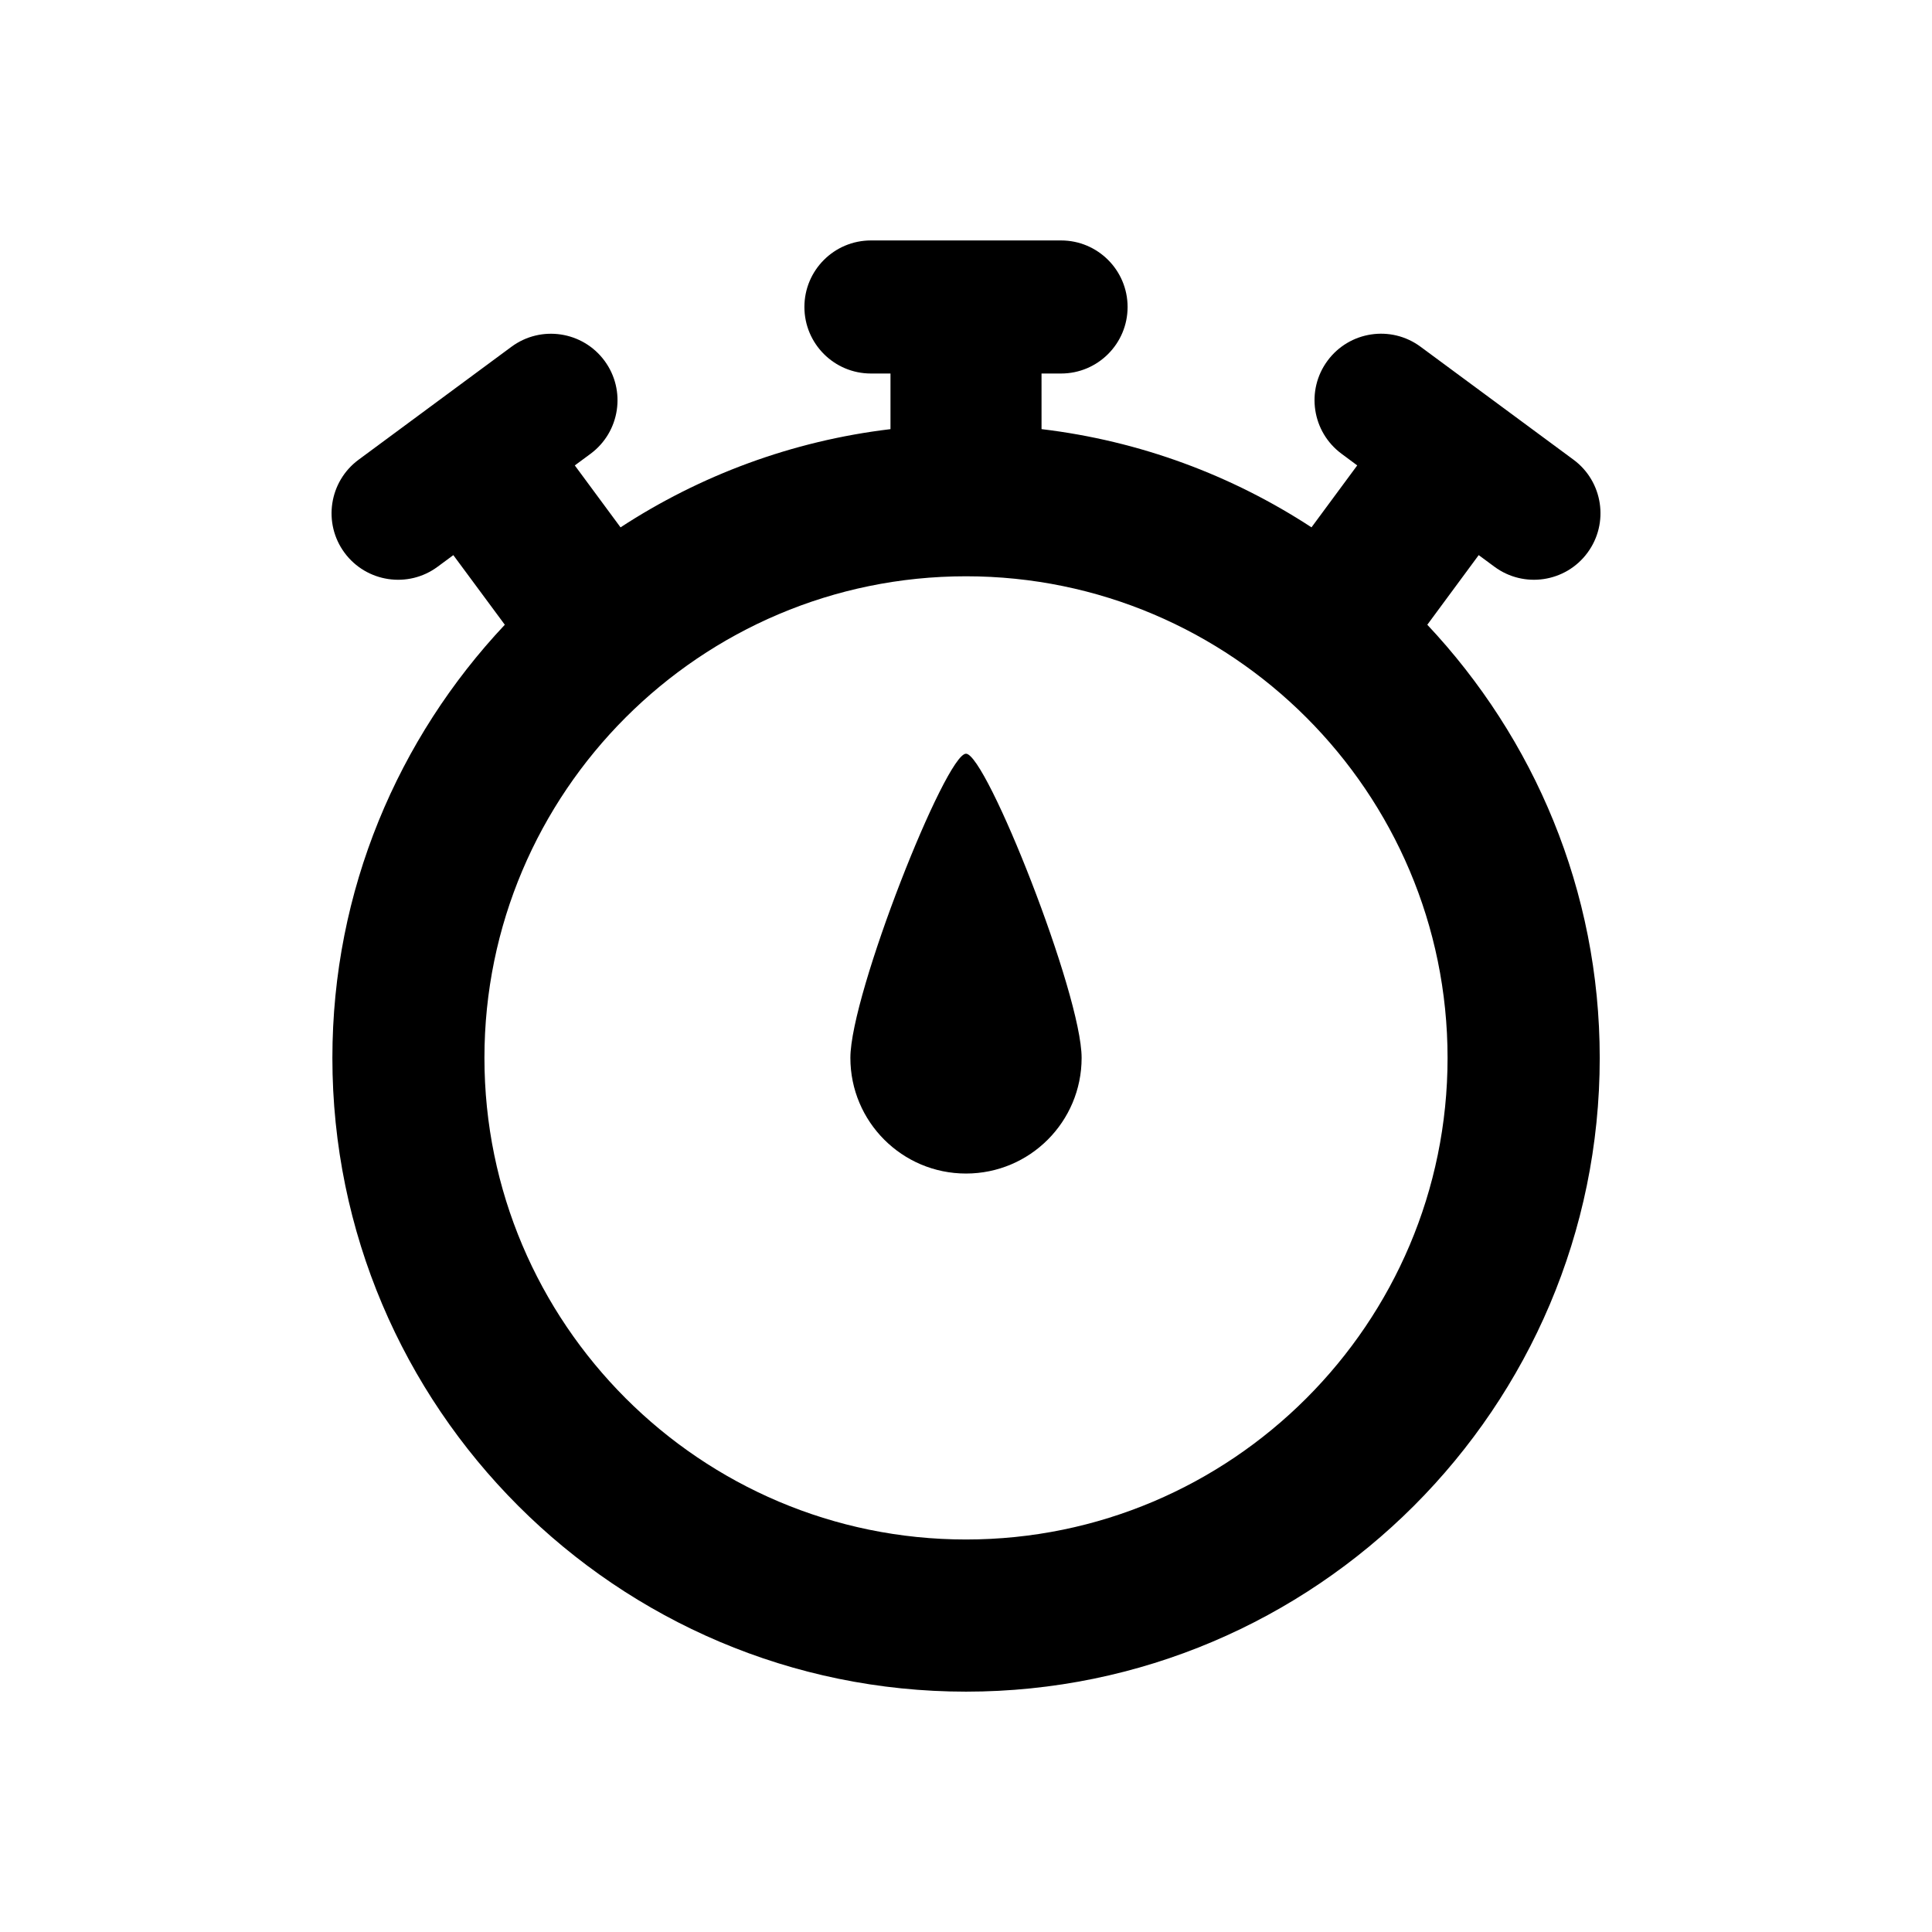
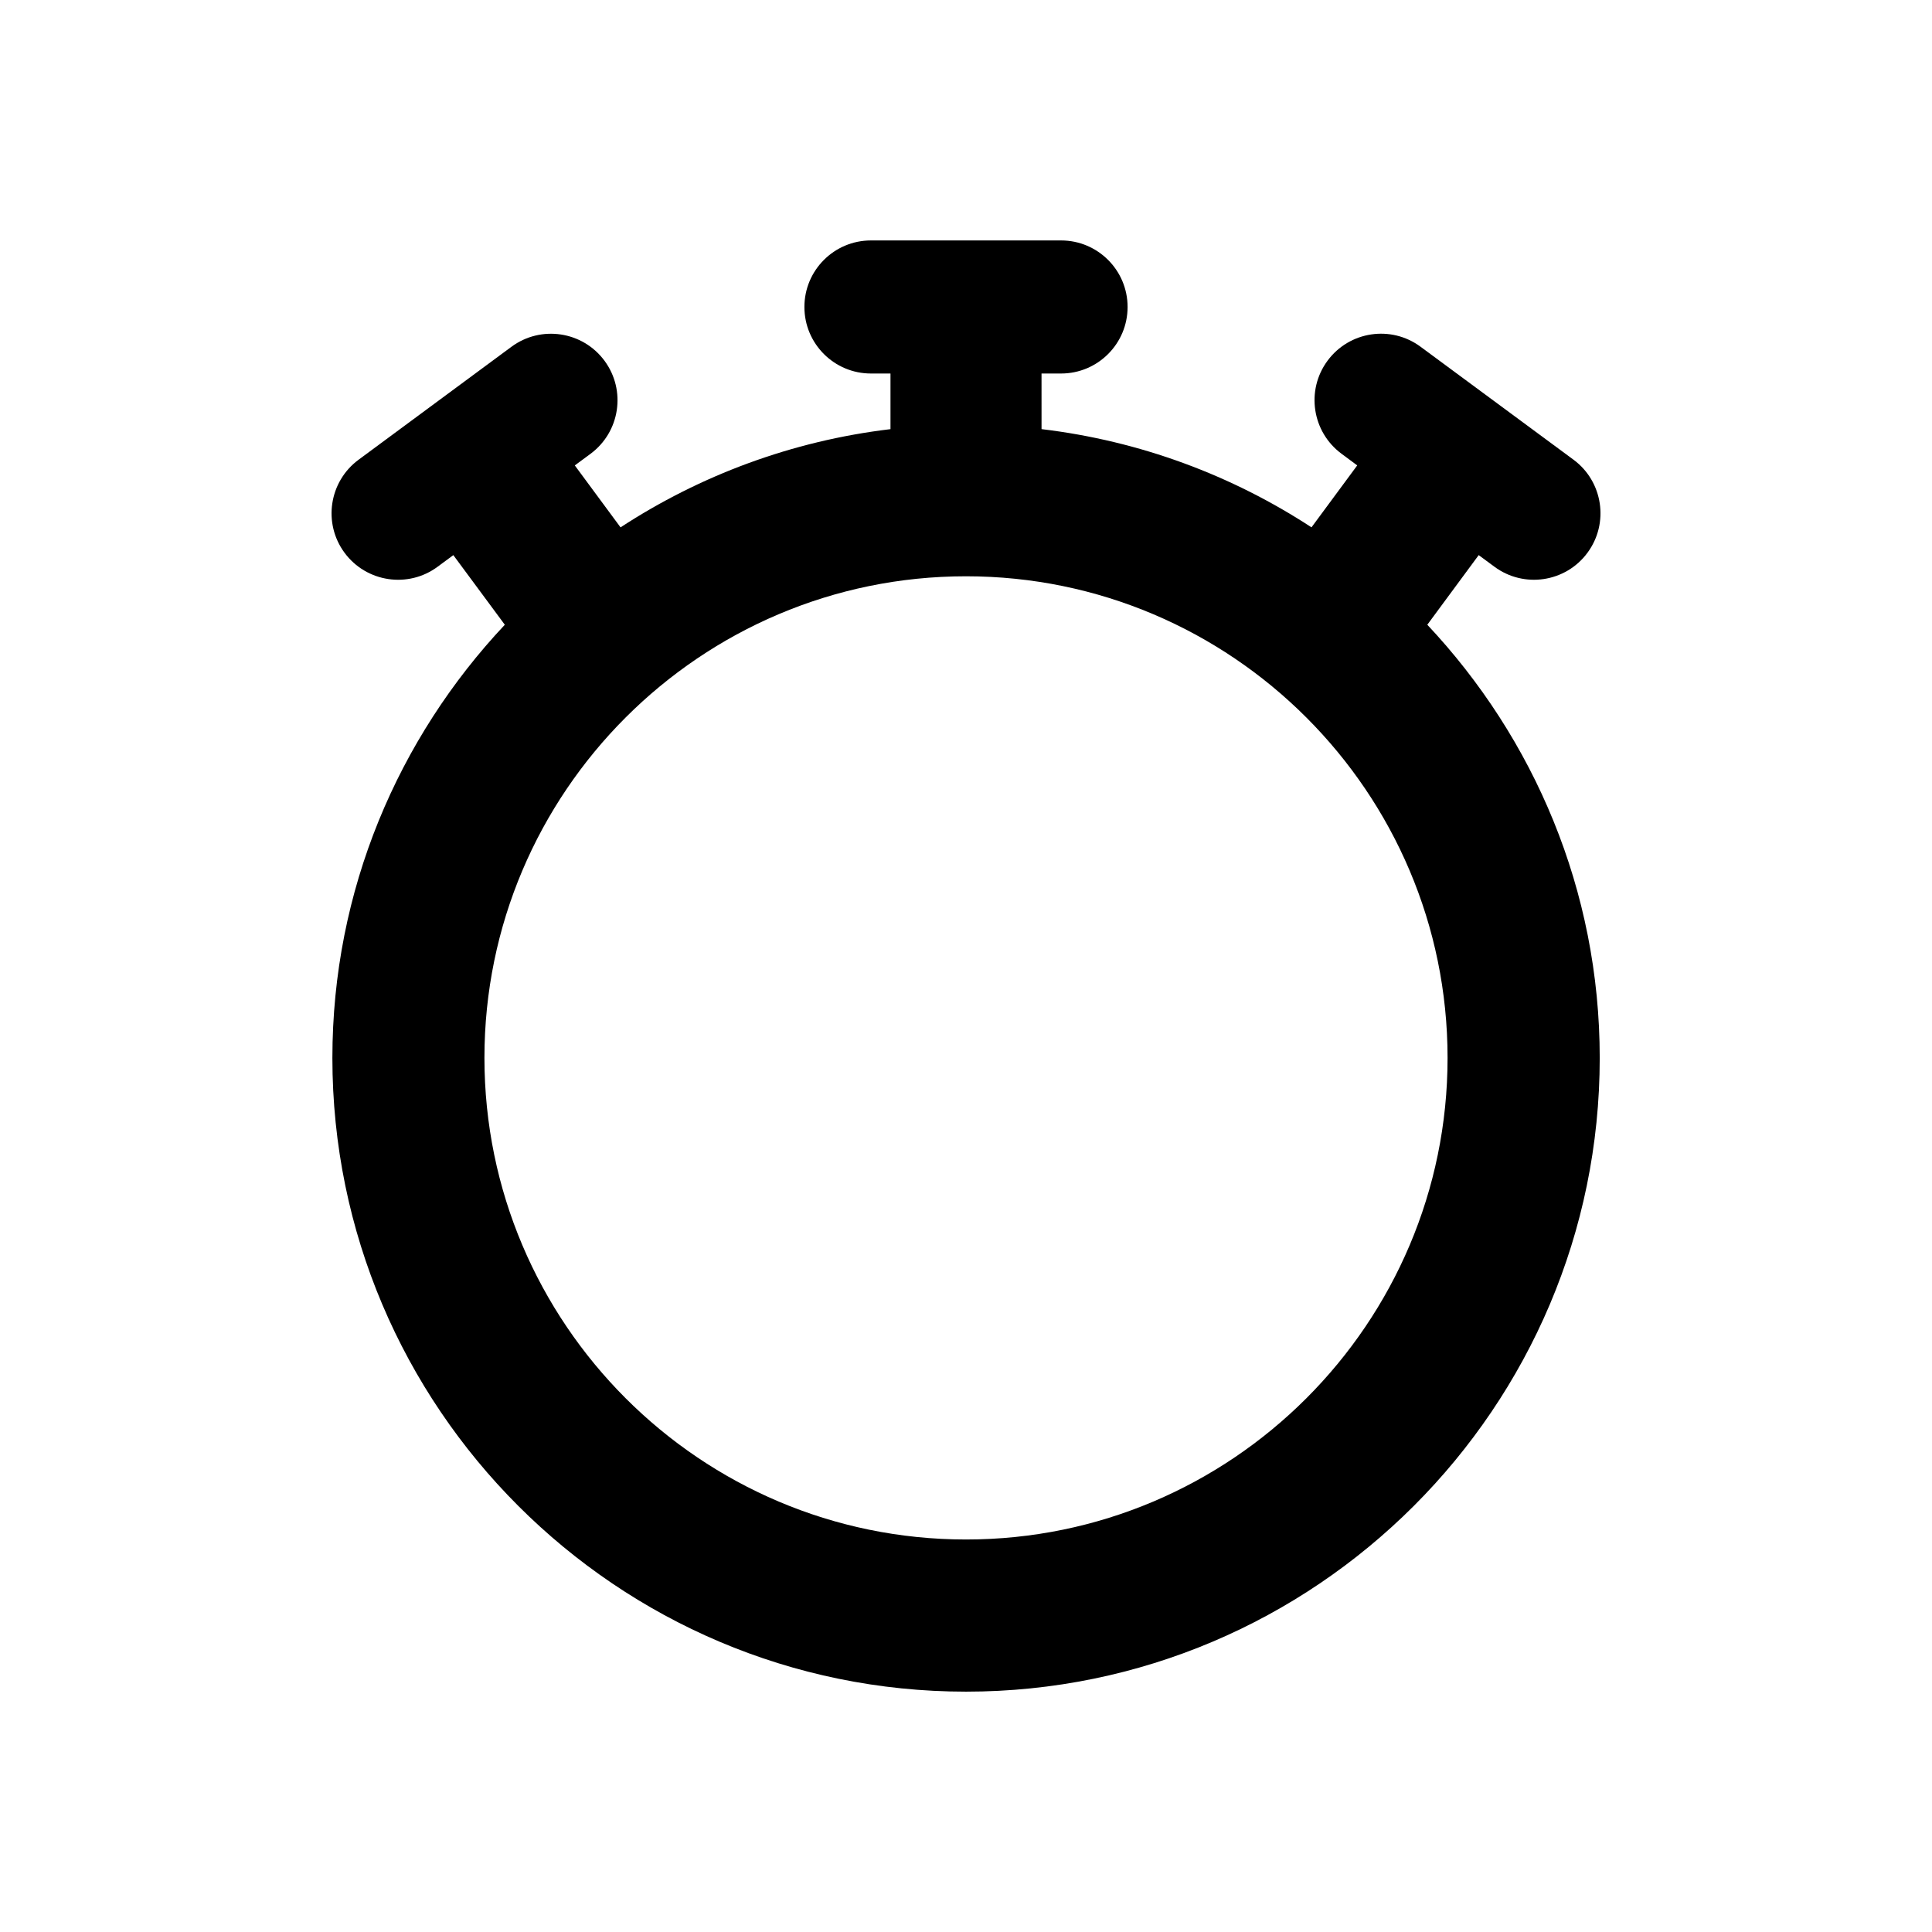
<svg xmlns="http://www.w3.org/2000/svg" fill="#000000" width="800px" height="800px" version="1.1" viewBox="144 144 512 512">
  <g>
-     <path d="m400 343.74c-5.371 0-30.641 63.68-30.641 80.609 0 16.93 13.715 30.652 30.641 30.652 16.93 0 30.641-13.723 30.641-30.652 0-16.926-25.273-80.609-30.641-80.609z" />
    <path d="m535.87 291.11 4.172 3.082c7.828 5.785 18.871 4.133 24.656-3.707 5.785-7.84 4.109-18.883-3.699-24.656l-40.535-29.938c-7.828-5.793-18.871-4.133-24.656 3.707-5.785 7.828-4.109 18.871 3.719 24.656l4.152 3.082-12.121 16.414c-21.059-13.766-45.383-22.902-71.539-26.027l-0.004-14.738h5.176c9.742 0 17.633-7.898 17.633-17.633s-7.891-17.633-17.633-17.633h-50.383c-9.742 0-17.633 7.898-17.633 17.633s7.891 17.633 17.633 17.633h5.18v14.742c-26.156 3.125-50.461 12.262-71.539 26.027l-12.121-16.414 4.172-3.082c7.828-5.793 9.48-16.828 3.699-24.656-5.785-7.828-16.828-9.492-24.656-3.707l-40.516 29.938c-7.828 5.785-9.5 16.828-3.719 24.656 5.785 7.828 16.848 9.492 24.656 3.707l4.172-3.082 13.645 18.449c-28.266 30.059-45.695 70.383-45.695 114.8 0 92.602 75.34 167.94 167.93 167.94 92.59 0 167.93-75.34 167.93-167.94 0-44.406-17.434-84.73-45.695-114.8zm-135.87 260.87c-70.371 0-127.62-57.262-127.62-127.64 0-70.371 57.25-127.62 127.62-127.62 70.371 0 127.62 57.254 127.62 127.64 0 70.379-57.254 127.62-127.62 127.62z" />
  </g>
</svg>